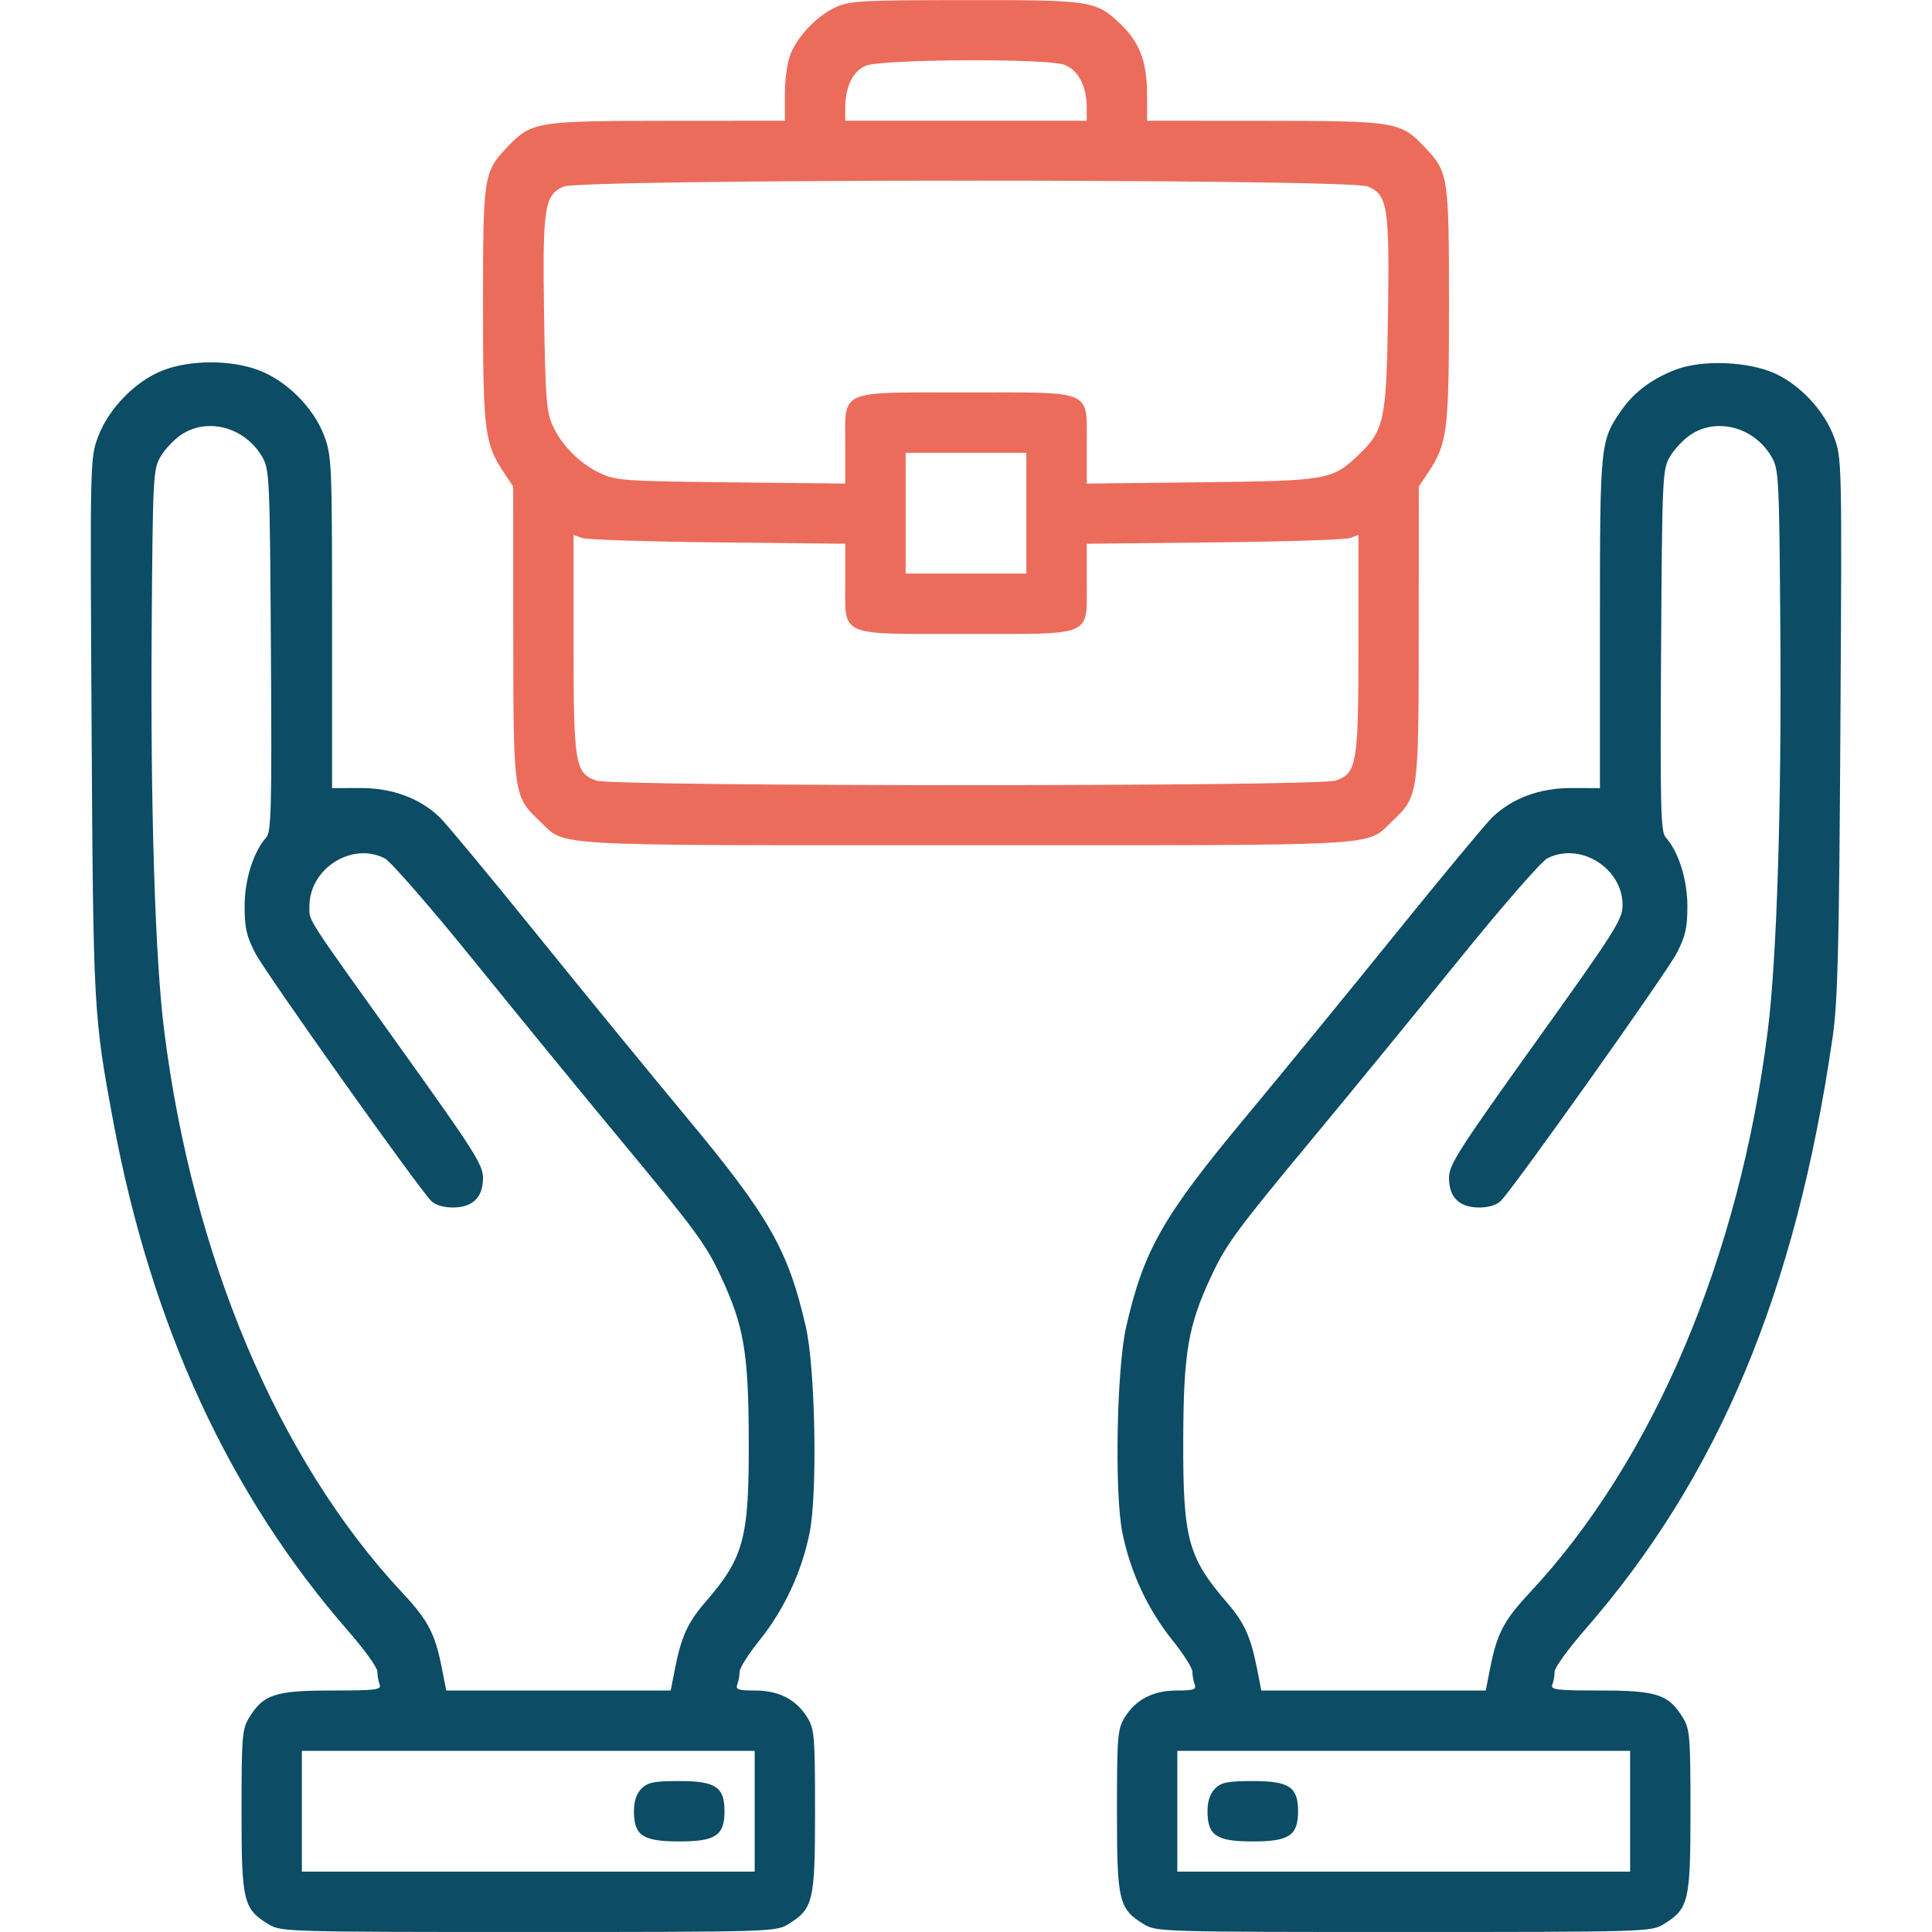
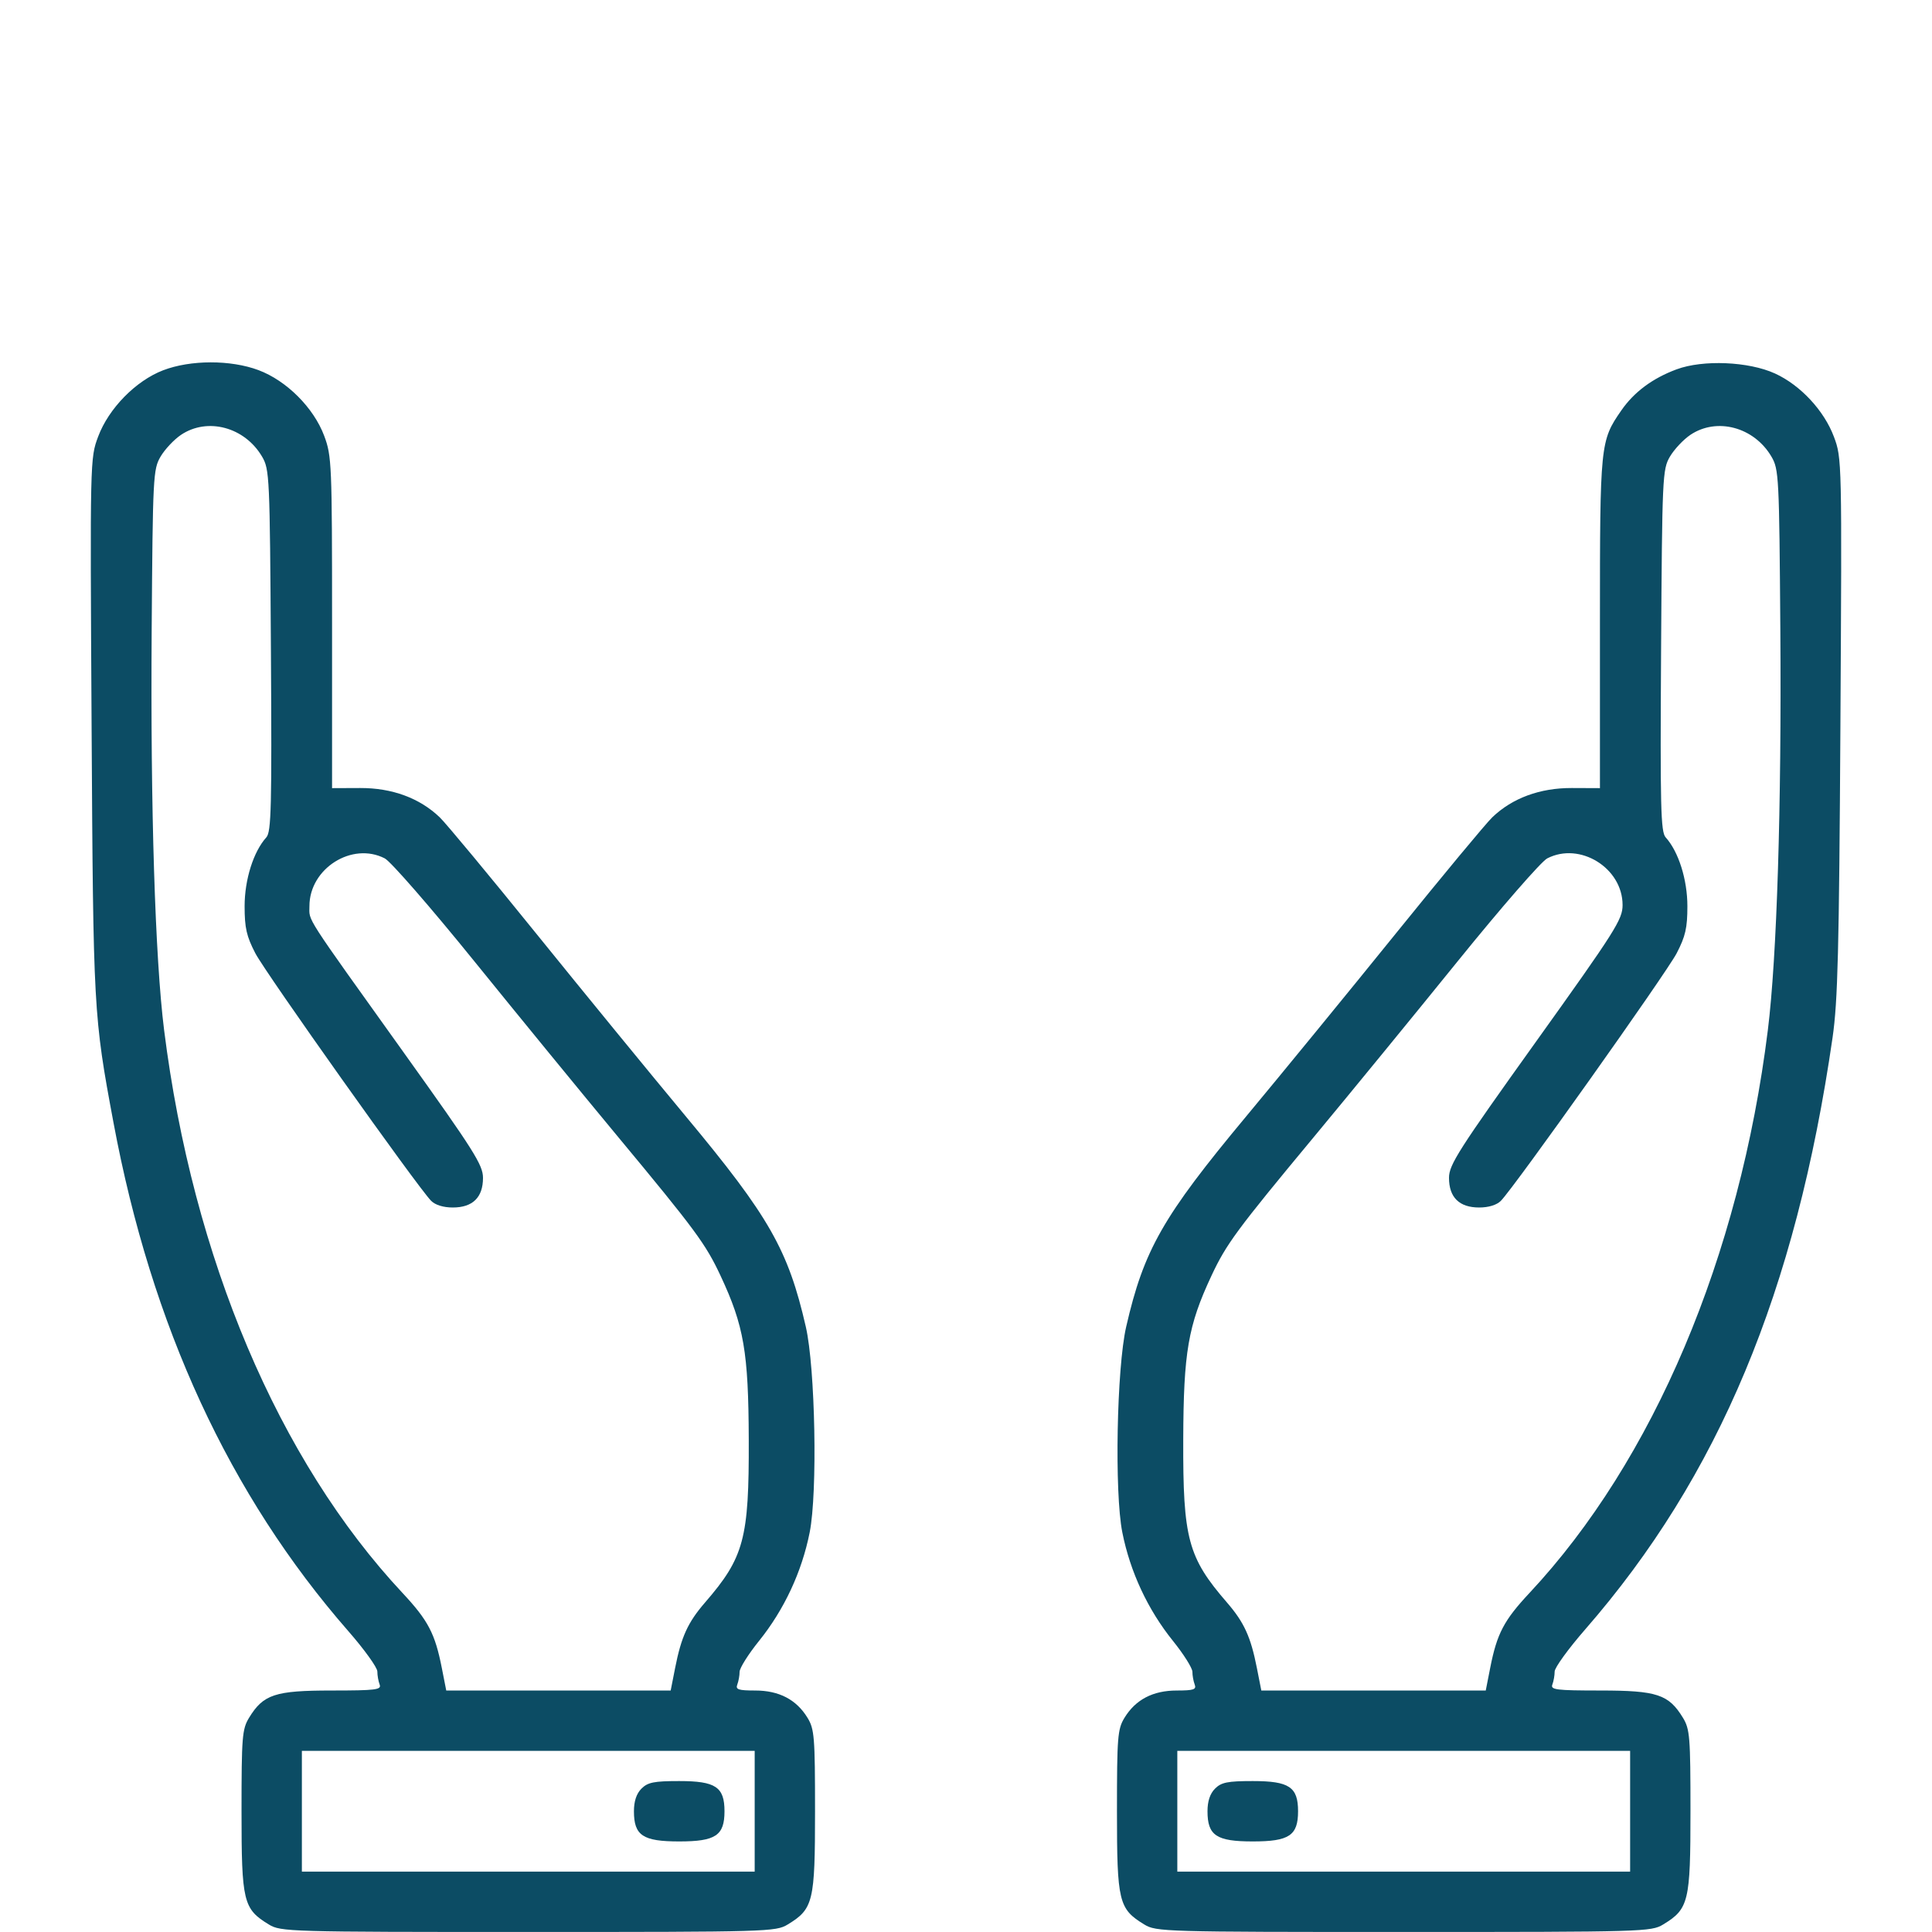
<svg xmlns="http://www.w3.org/2000/svg" width="512" height="512" viewBox="0 0 512 512">
-   <path d="M 221.500 1.900 C 216.557 4.193, 211.601 9.302, 209.551 14.218 C 208.649 16.379, 208 20.880, 208 24.968 L 208 32 176.750 32.022 C 141.901 32.046, 140.853 32.222, 134.301 39.128 C 128.178 45.581, 128 46.760, 128 80.809 C 128 114.145, 128.410 117.488, 133.431 125.076 L 136 128.957 136.022 167.729 C 136.046 210.965, 136.049 210.983, 143.128 217.699 C 150.167 224.378, 143.398 224, 256 224 C 368.602 224, 361.833 224.378, 368.872 217.699 C 375.951 210.983, 375.954 210.965, 375.978 167.729 L 376 128.957 378.569 125.076 C 383.590 117.488, 384 114.145, 384 80.809 C 384 46.760, 383.822 45.581, 377.699 39.128 C 371.147 32.222, 370.099 32.046, 335.250 32.022 L 304 32 303.978 24.750 C 303.952 16.299, 301.961 11.129, 296.872 6.301 C 290.428 0.187, 289.189 -0.002, 255.782 0.022 C 228.415 0.042, 225.115 0.223, 221.500 1.900 M 229.384 17.434 C 225.968 18.921, 224 23.021, 224 28.649 L 224 32 256 32 L 288 32 288 28.468 C 288 22.805, 285.667 18.428, 281.958 17.135 C 277.044 15.422, 233.437 15.670, 229.384 17.434 M 149.312 49.465 C 144.267 51.659, 143.763 55.016, 144.190 83.529 C 144.508 104.681, 144.835 109.112, 146.333 112.500 C 148.716 117.889, 153.550 122.804, 159 125.376 C 163.222 127.369, 165.367 127.520, 193.750 127.827 L 224 128.154 224 118.077 C 224 103.024, 221.782 104, 256 104 C 290.218 104, 288 103.024, 288 118.077 L 288 128.154 318.250 127.811 C 351.688 127.432, 353.010 127.206, 359.876 120.699 C 366.865 114.076, 367.431 111.432, 367.828 83.529 C 368.239 54.704, 367.756 51.632, 362.469 49.422 C 357.456 47.328, 154.132 47.368, 149.312 49.465 M 240 136 L 240 152 256 152 L 272 152 272 136 L 272 120 256 120 L 240 120 240 136 M 152 170.415 C 152 202.597, 152.380 204.891, 158.042 206.865 C 162.667 208.477, 349.333 208.477, 353.958 206.865 C 359.620 204.891, 360 202.597, 360 170.415 L 360 141.767 357.750 142.575 C 356.512 143.019, 340.313 143.544, 321.750 143.741 L 288 144.099 288 154.049 C 288 168.955, 290.190 168, 256 168 C 221.810 168, 224 168.955, 224 154.049 L 224 144.099 190.250 143.741 C 171.688 143.544, 155.488 143.019, 154.250 142.575 L 152 141.767 152 170.415" stroke="none" fill="#ec6c5c" fill-rule="evenodd" />
  <path d="M 43.214 98.135 C 35.978 100.916, 28.803 108.238, 26.016 115.686 C 23.867 121.431, 23.861 121.680, 24.274 192.475 C 24.714 267.834, 24.788 269.182, 30.074 297.500 C 40.146 351.468, 60.817 396.223, 92.325 432.285 C 96.546 437.116, 100 441.917, 100 442.953 C 100 443.989, 100.273 445.548, 100.607 446.418 C 101.142 447.812, 99.625 448, 87.857 448.004 C 72.871 448.008, 69.781 449.031, 65.995 455.241 C 64.174 458.226, 64.007 460.307, 64.007 480 C 64.007 503.997, 64.459 505.871, 71.241 510.005 C 74.405 511.935, 76.402 511.993, 140 511.993 C 203.598 511.993, 205.595 511.935, 208.759 510.005 C 215.541 505.871, 215.993 503.997, 215.993 480 C 215.993 460.307, 215.826 458.226, 214.005 455.241 C 211.058 450.406, 206.464 448.008, 200.143 448.004 C 195.670 448.001, 194.886 447.739, 195.393 446.418 C 195.727 445.548, 196 444.031, 196 443.046 C 196 442.061, 198.312 438.385, 201.138 434.877 C 207.817 426.587, 212.495 416.564, 214.577 406.085 C 216.680 395.493, 216.061 362.560, 213.551 351.611 C 208.884 331.245, 203.847 322.404, 181.865 295.993 C 172.484 284.722, 154.627 262.900, 142.183 247.500 C 129.739 232.100, 118.195 218.192, 116.529 216.594 C 111.219 211.499, 103.888 208.801, 95.447 208.834 L 88 208.863 88 164.969 C 88 122.918, 87.912 120.841, 85.914 115.499 C 83.130 108.058, 75.942 100.870, 68.501 98.086 C 61.121 95.325, 50.474 95.346, 43.214 98.135 M 444.308 97.882 C 437.929 100.251, 433.043 103.886, 429.655 108.782 C 424.071 116.851, 424 117.559, 424 165.057 L 424 208.863 416.553 208.834 C 408.112 208.801, 400.781 211.499, 395.471 216.594 C 393.805 218.192, 382.261 232.100, 369.817 247.500 C 357.373 262.900, 339.516 284.722, 330.135 295.993 C 308.153 322.404, 303.116 331.245, 298.449 351.611 C 295.939 362.560, 295.320 395.493, 297.423 406.085 C 299.505 416.564, 304.183 426.587, 310.862 434.877 C 313.688 438.385, 316 442.061, 316 443.046 C 316 444.031, 316.273 445.548, 316.607 446.418 C 317.114 447.739, 316.330 448.001, 311.857 448.004 C 305.536 448.008, 300.942 450.406, 297.995 455.241 C 296.174 458.226, 296.007 460.307, 296.007 480 C 296.007 503.997, 296.459 505.871, 303.241 510.005 C 306.405 511.935, 308.402 511.993, 372 511.993 C 435.598 511.993, 437.595 511.935, 440.759 510.005 C 447.541 505.871, 447.993 503.997, 447.993 480 C 447.993 460.307, 447.826 458.226, 446.005 455.241 C 442.219 449.031, 439.129 448.008, 424.143 448.004 C 412.375 448, 410.858 447.812, 411.393 446.418 C 411.727 445.548, 412 443.995, 412 442.966 C 412 441.938, 415.646 436.912, 420.103 431.798 C 455.440 391.249, 475.893 342.321, 485.645 275 C 487.039 265.378, 487.379 251.899, 487.726 192.475 C 488.137 121.936, 488.125 121.410, 486.009 115.754 C 483.410 108.808, 477.134 102.066, 470.395 98.982 C 463.427 95.792, 451.309 95.282, 444.308 97.882 M 47.952 115.253 C 46.113 116.493, 43.684 119.080, 42.554 121.003 C 40.583 124.358, 40.488 126.221, 40.196 167 C 39.859 214.092, 41.099 253.961, 43.493 273 C 51.086 333.377, 73.793 386.982, 106.672 422.153 C 113.460 429.414, 115.290 432.904, 117.080 442.003 L 118.260 448 148 448 L 177.740 448 178.920 442.003 C 180.537 433.782, 182.293 429.939, 186.823 424.704 C 197.189 412.728, 198.518 407.780, 198.429 381.500 C 198.350 358.289, 197.152 351.334, 190.953 338.085 C 187.007 329.654, 184.277 325.955, 163.784 301.275 C 154.278 289.827, 137.130 268.876, 125.678 254.718 C 114.226 240.560, 103.560 228.307, 101.977 227.488 C 93.315 223.009, 82.014 230.150, 82.004 240.110 C 81.999 244.274, 80.220 241.512, 107.325 279.400 C 125.642 305.003, 128 308.738, 128 312.150 C 128 317.324, 125.273 320, 120 320 C 117.497 320, 115.345 319.337, 114.250 318.228 C 110.676 314.610, 70.396 257.882, 67.662 252.616 C 65.337 248.139, 64.824 245.887, 64.824 240.169 C 64.824 233.107, 67.165 225.686, 70.584 221.907 C 71.892 220.462, 72.052 213.907, 71.796 172.371 C 71.510 126.163, 71.429 124.379, 69.446 121.003 C 64.844 113.170, 54.966 110.527, 47.952 115.253 M 447.952 115.253 C 446.113 116.493, 443.684 119.080, 442.554 121.003 C 440.571 124.379, 440.490 126.163, 440.204 172.371 C 439.948 213.907, 440.108 220.462, 441.416 221.907 C 444.835 225.686, 447.176 233.107, 447.176 240.169 C 447.176 245.887, 446.663 248.139, 444.338 252.616 C 441.604 257.882, 401.324 314.610, 397.750 318.228 C 396.655 319.337, 394.503 320, 392 320 C 386.720 320, 384 317.325, 384 312.132 C 384 308.685, 386.502 304.768, 407 276.130 C 428.150 246.580, 430 243.661, 430 239.842 C 430 230.014, 418.678 223.012, 410.023 227.488 C 408.440 228.307, 397.774 240.560, 386.322 254.718 C 374.870 268.876, 357.722 289.827, 348.216 301.275 C 327.723 325.955, 324.993 329.654, 321.047 338.085 C 314.848 351.334, 313.650 358.289, 313.571 381.500 C 313.482 407.780, 314.811 412.728, 325.177 424.704 C 329.707 429.939, 331.463 433.782, 333.080 442.003 L 334.260 448 364 448 L 393.740 448 394.920 442.003 C 396.710 432.904, 398.540 429.414, 405.328 422.153 C 438.171 387.021, 461.024 333.061, 468.496 273 C 470.898 253.694, 472.148 213.702, 471.809 167 C 471.513 126.225, 471.417 124.358, 469.446 121.003 C 464.844 113.170, 454.966 110.527, 447.952 115.253 M 80 480 L 80 496 140 496 L 200 496 200 480 L 200 464 140 464 L 80 464 80 480 M 312 480 L 312 496 372 496 L 432 496 432 480 L 432 464 372 464 L 312 464 312 480 M 170 474 C 168.667 475.333, 168 477.333, 168 480 C 168 486.432, 170.353 488, 180 488 C 189.647 488, 192 486.432, 192 480 C 192 473.568, 189.647 472, 180 472 C 173.333 472, 171.667 472.333, 170 474 M 322 474 C 320.667 475.333, 320 477.333, 320 480 C 320 486.432, 322.353 488, 332 488 C 341.647 488, 344 486.432, 344 480 C 344 473.568, 341.647 472, 332 472 C 325.333 472, 323.667 472.333, 322 474" stroke="none" fill="#0c4c64" fill-rule="evenodd" />
</svg>